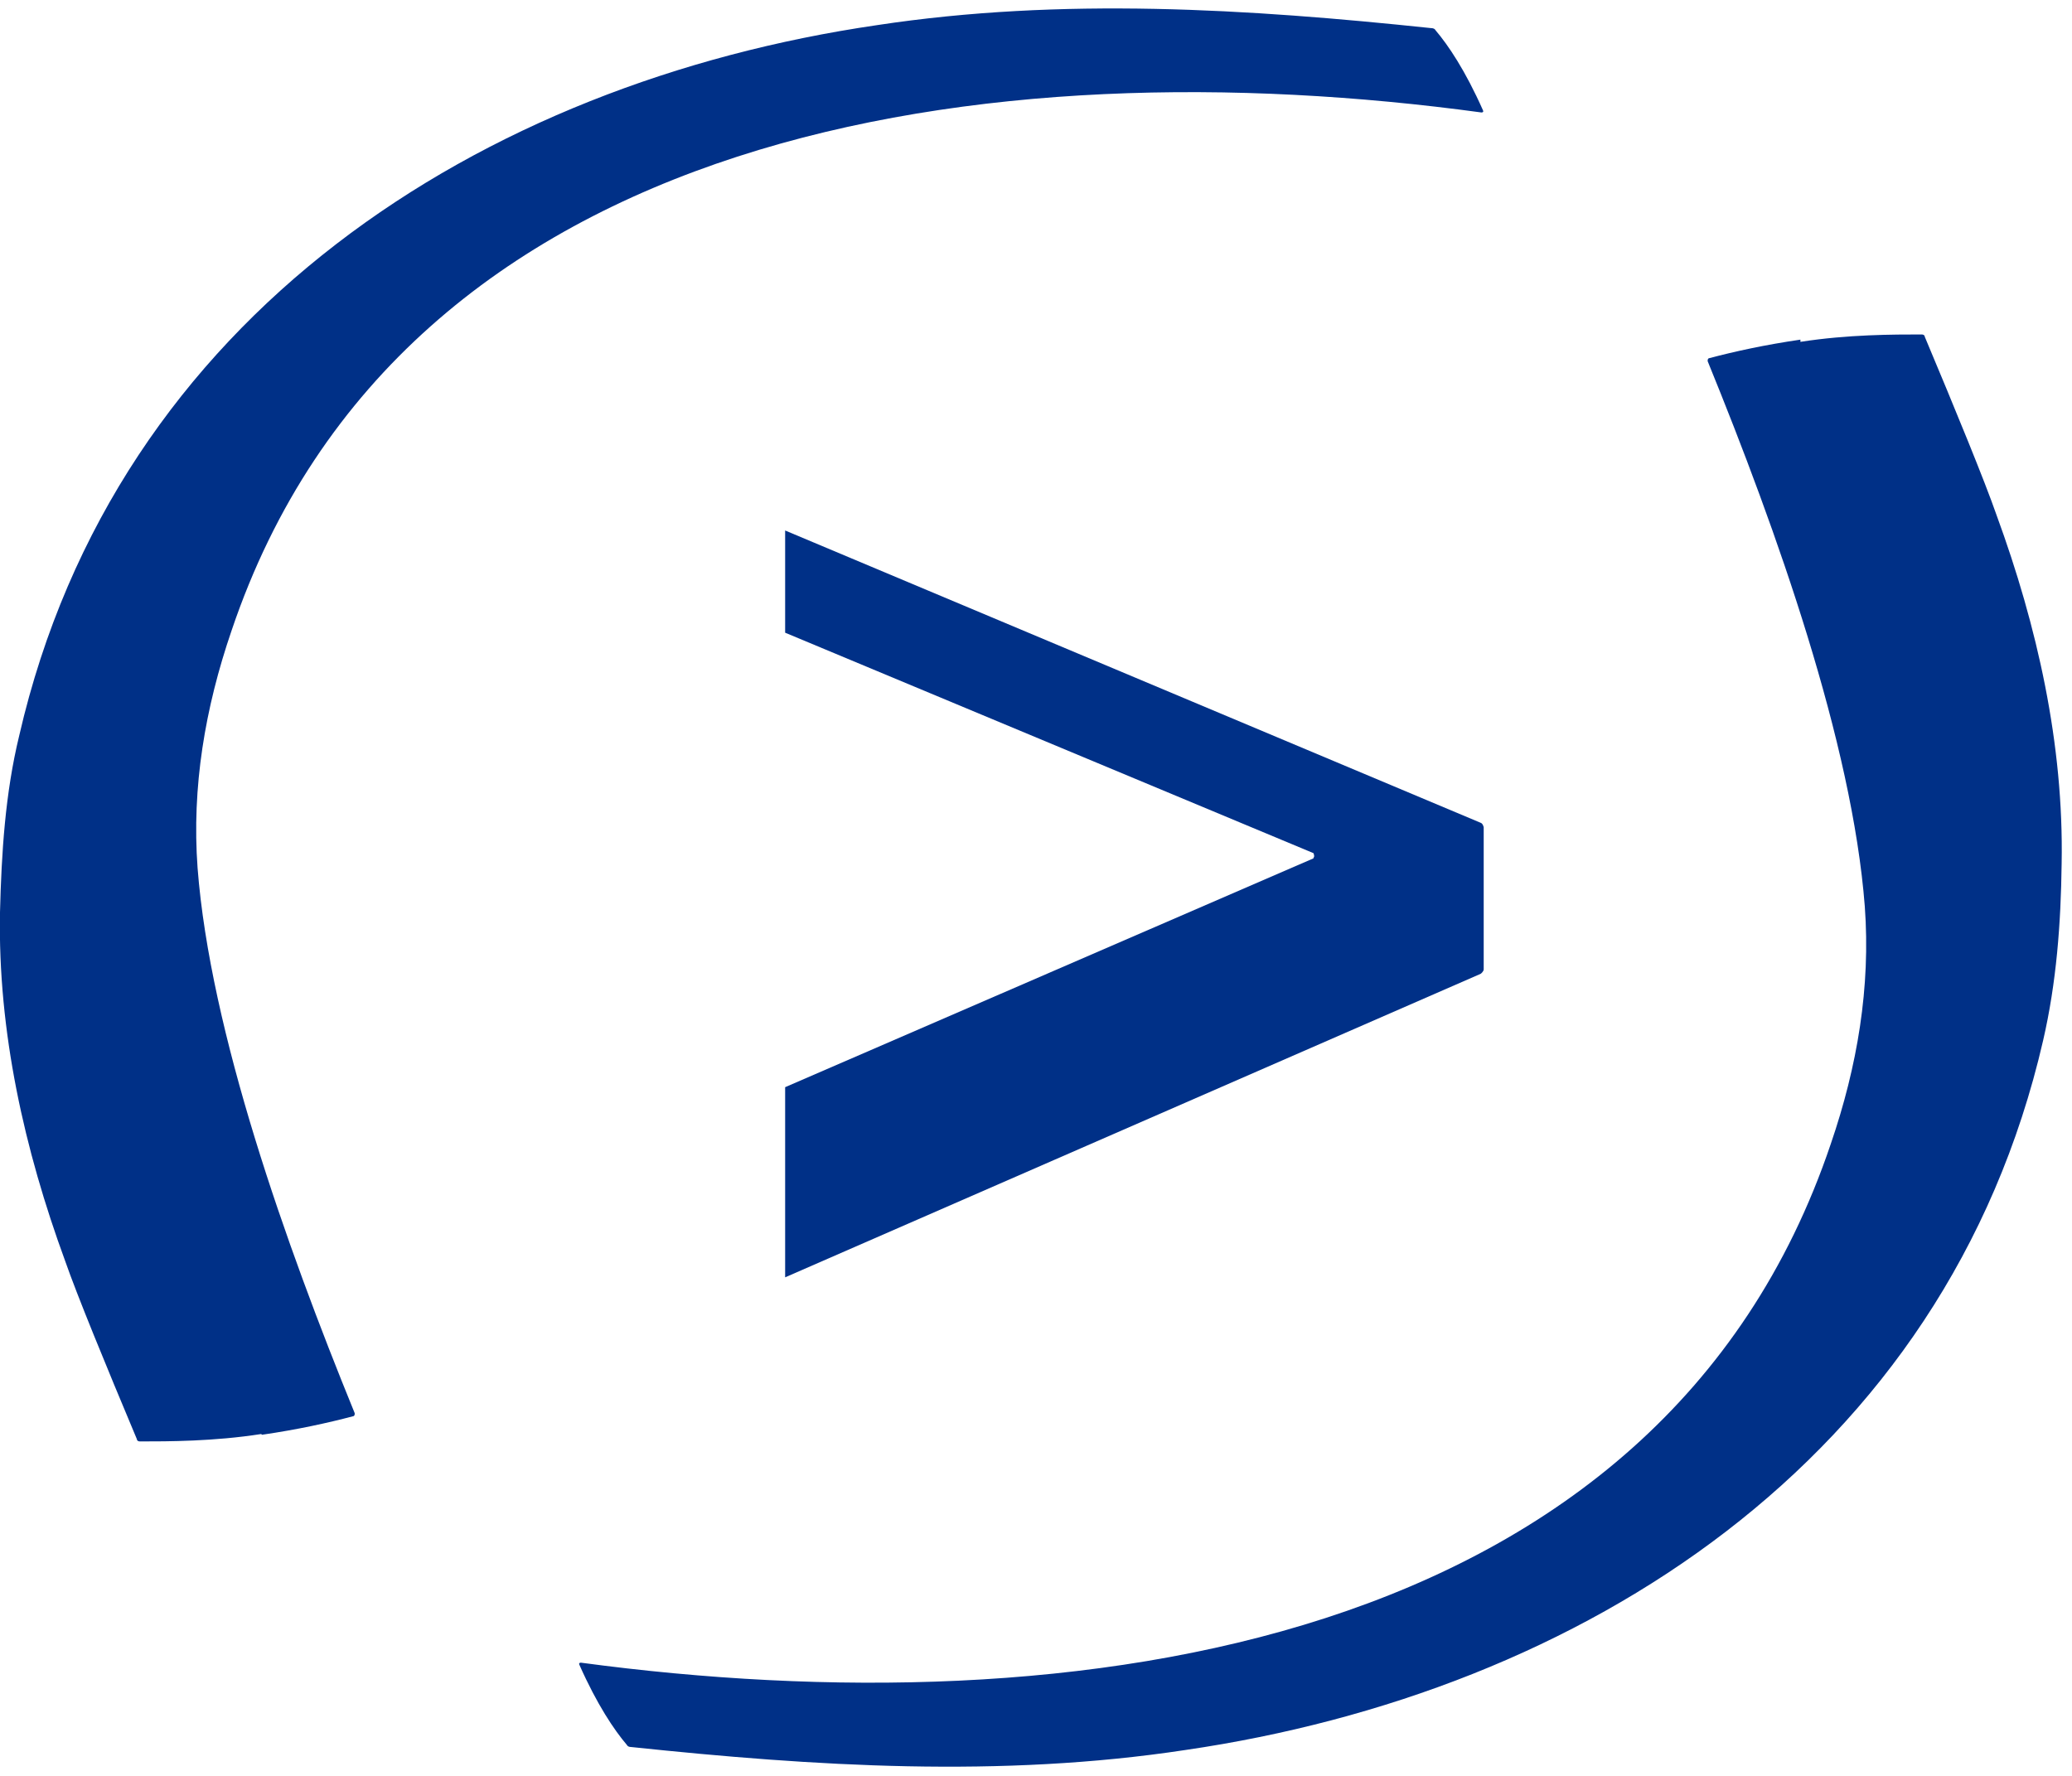
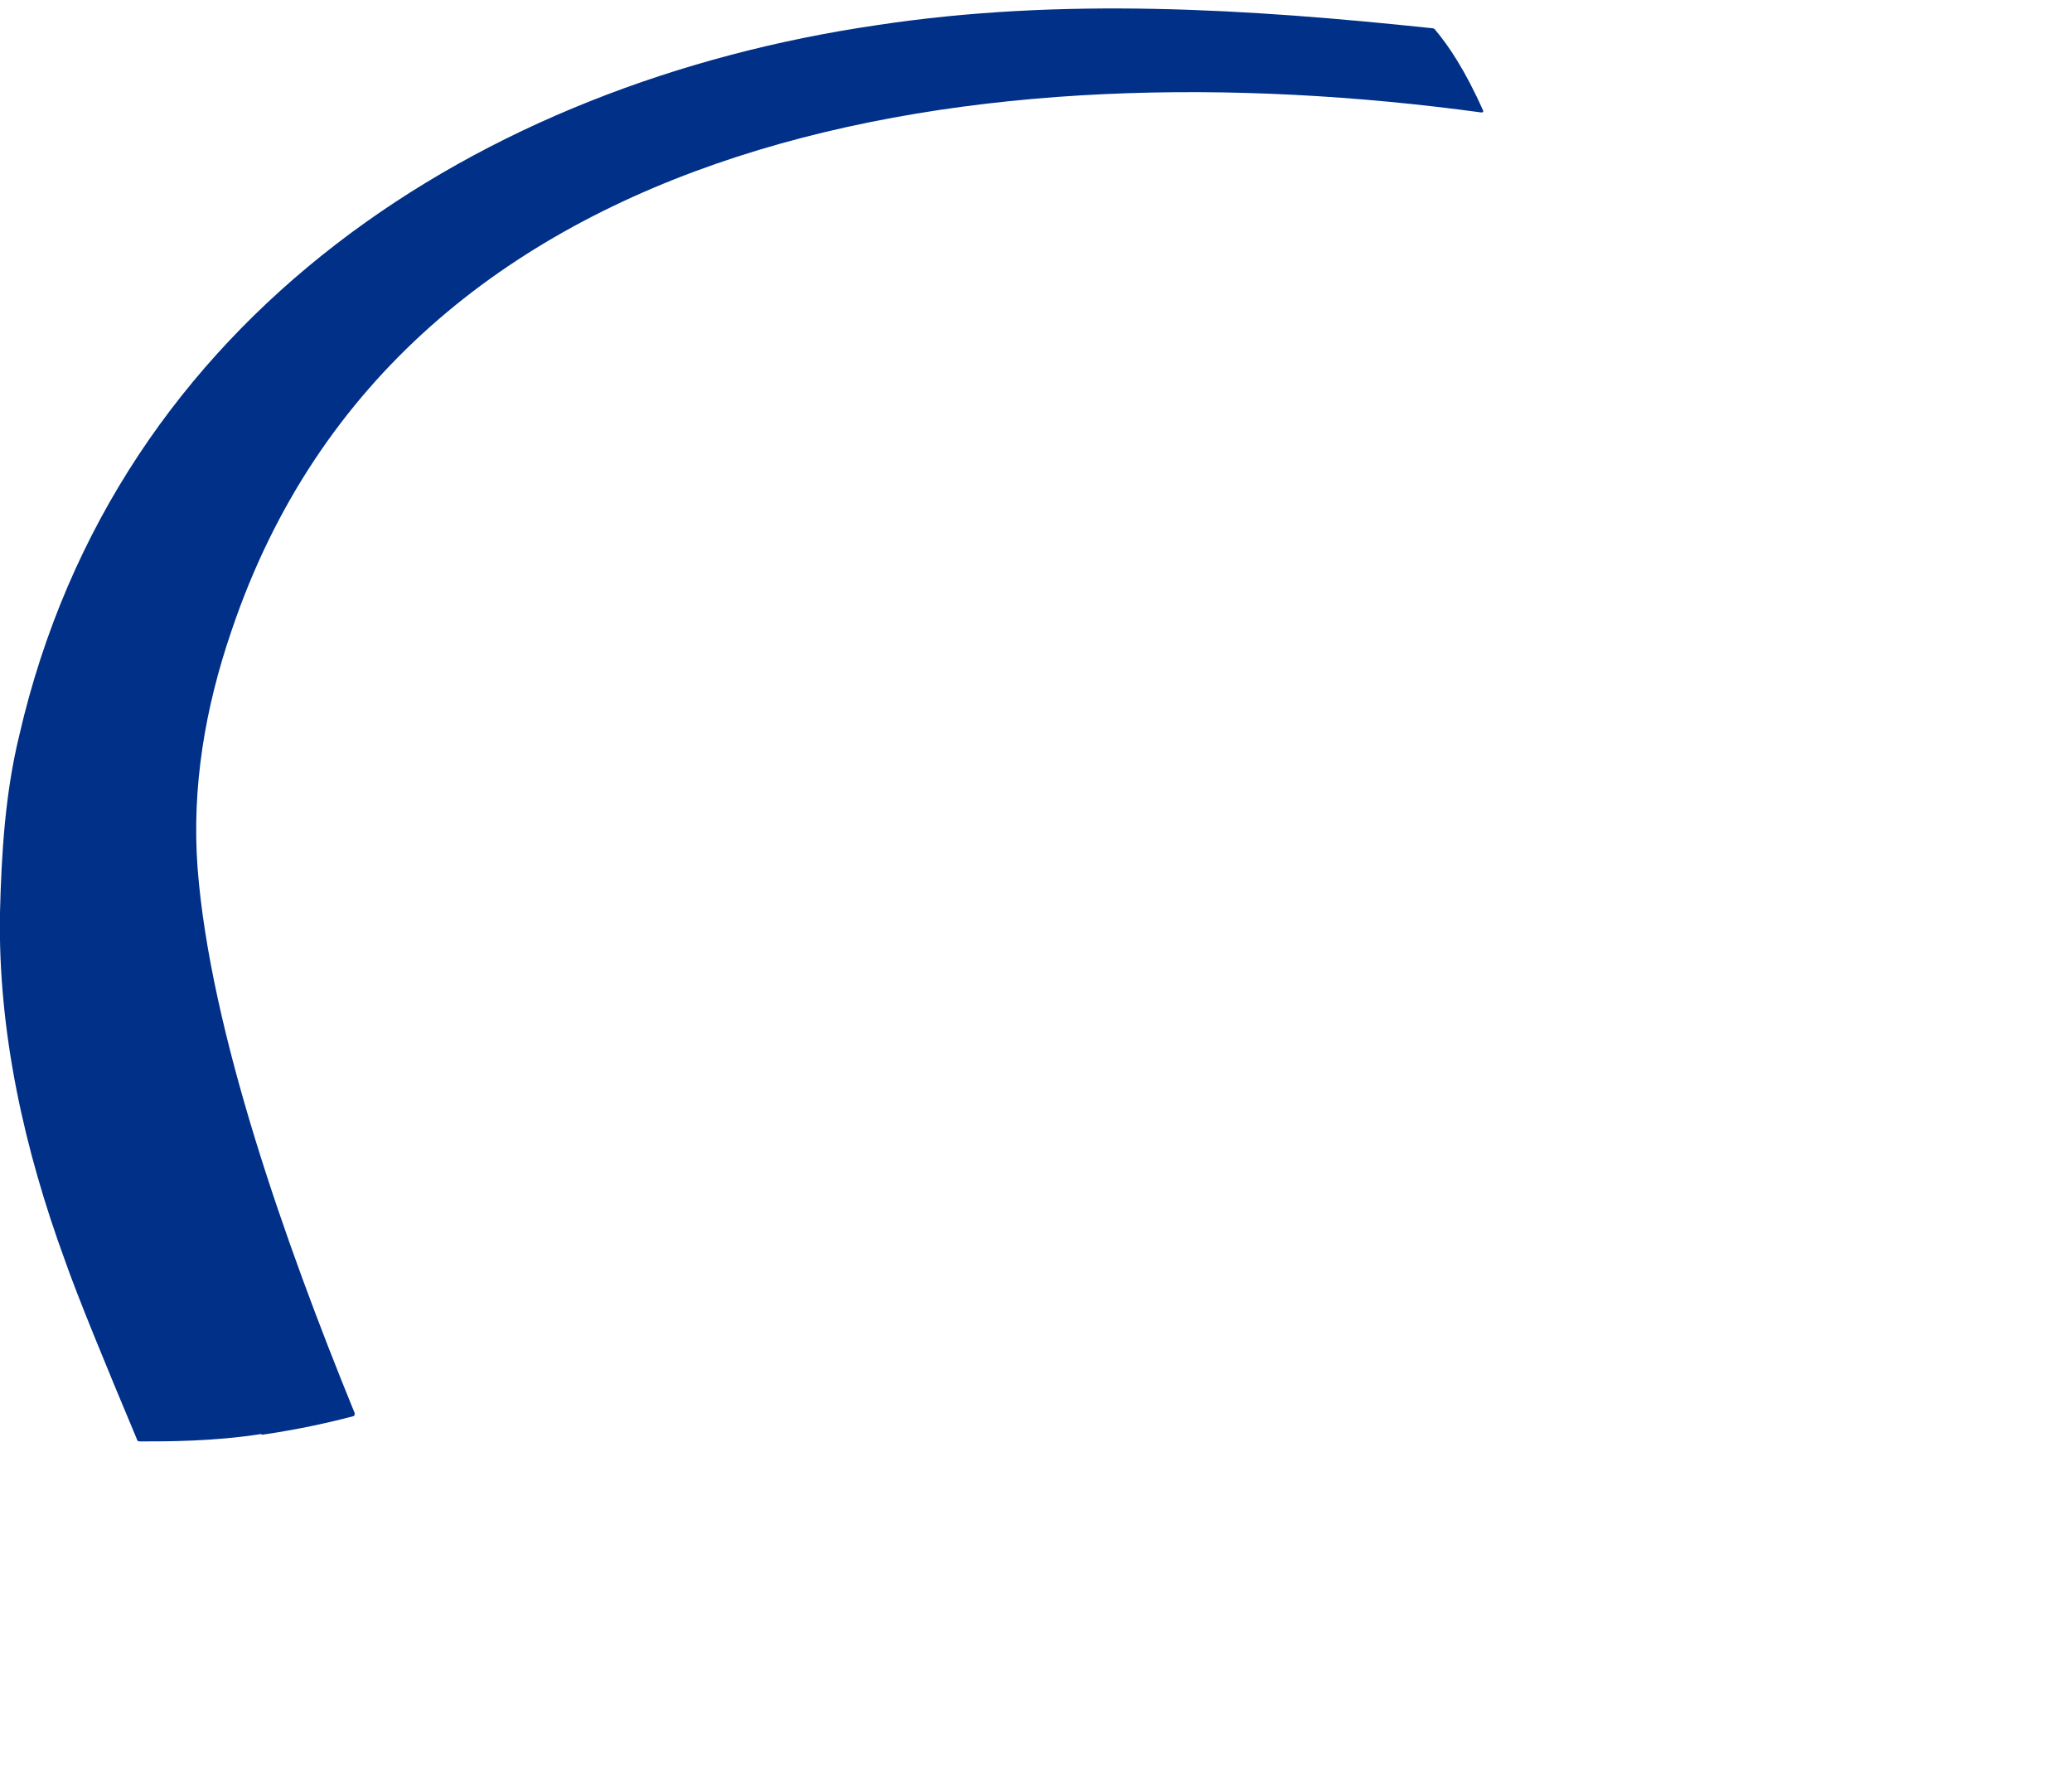
<svg xmlns="http://www.w3.org/2000/svg" id="Livello_1" viewBox="0 0 28 24" width="28" height="24">
  <defs>
    <clipPath id="clippath">
-       <rect x="10.61" y="6.52" width="10.81" height="11.81" fill="none" />
-     </clipPath>
+       </clipPath>
  </defs>
-   <path d="m24.33,4.59c-.48.07-.89.16-1.23.25-.02,0-.03.03-.02.05.93,2.28,1.95,5.15,2.12,7.36.08,1.09-.1,2.16-.46,3.21-2.31,6.85-10.27,7.9-16.89,7.01-.02,0-.03.01-.02.03.24.54.47.88.64,1.08.01.02.03.03.06.03,2.47.26,4.99.42,7.49.04,5.34-.78,10.28-3.9,11.59-9.59.18-.78.24-1.58.25-2.39.03-1.61-.33-3.21-.88-4.71-.16-.46-.55-1.41-.97-2.41,0-.02-.02-.03-.04-.03-.38,0-1,0-1.64.1Z" fill="#003087" />
  <path d="m3.54,19.39c.48-.07.89-.16,1.23-.25.02,0,.03-.03.02-.05-.93-2.28-1.95-5.15-2.12-7.36-.08-1.09.1-2.16.46-3.21C5.44,1.68,13.41.62,20.02,1.52c.02,0,.03-.01.02-.03-.24-.54-.47-.88-.64-1.08-.01-.02-.03-.03-.06-.03-2.47-.26-4.99-.42-7.49-.04C6.51,1.12,1.57,4.25.26,9.94.07,10.72.02,11.53,0,12.33c-.03,1.61.33,3.21.88,4.71.16.46.55,1.41.97,2.41,0,.02.02.03.04.03.38,0,1,0,1.64-.1Z" fill="#003087" />
  <g clip-path="url(#clippath)" fill="none">
-     <path d="m8.94,21.17c0-.25.03-1.44-.07-3.09,0-.03.02-.06.05-.08l11.09-4.84s.04-.03.04-.06v-1.92s-.01-.05-.04-.06L2.76,3.87c-.07-.03-.14-.06-.21-.09-.09-.04-.18-.07-.27-.11h0s0,0,0,0c-2.87-1.12-7.62-1.73-10.68,1.85-.01.01-.02.03-.02.05.01.49.07.87.13,1.15,0,.02.04.03.05.01C-5.87,3.8-1.82,3.09,1.74,5.09c2.6,1.46,4.41,5.22,4.82,10.58.1,1.32.16,3.75.17,5.02,0,.02.01.04.03.04.24.08.51.17.79.24.54.13.99.2,1.34.23.02,0,.04-.01.04-.03Zm8.81-9.57l-9.05,3.92s-.06,0-.06-.04c-.37-2.93-1.16-6.39-2.83-8.88-.01-.02,0-.05.03-.04l11.91,4.97s.02.05,0,.06Z" fill="#003087" />
-   </g>
+     </g>
</svg>